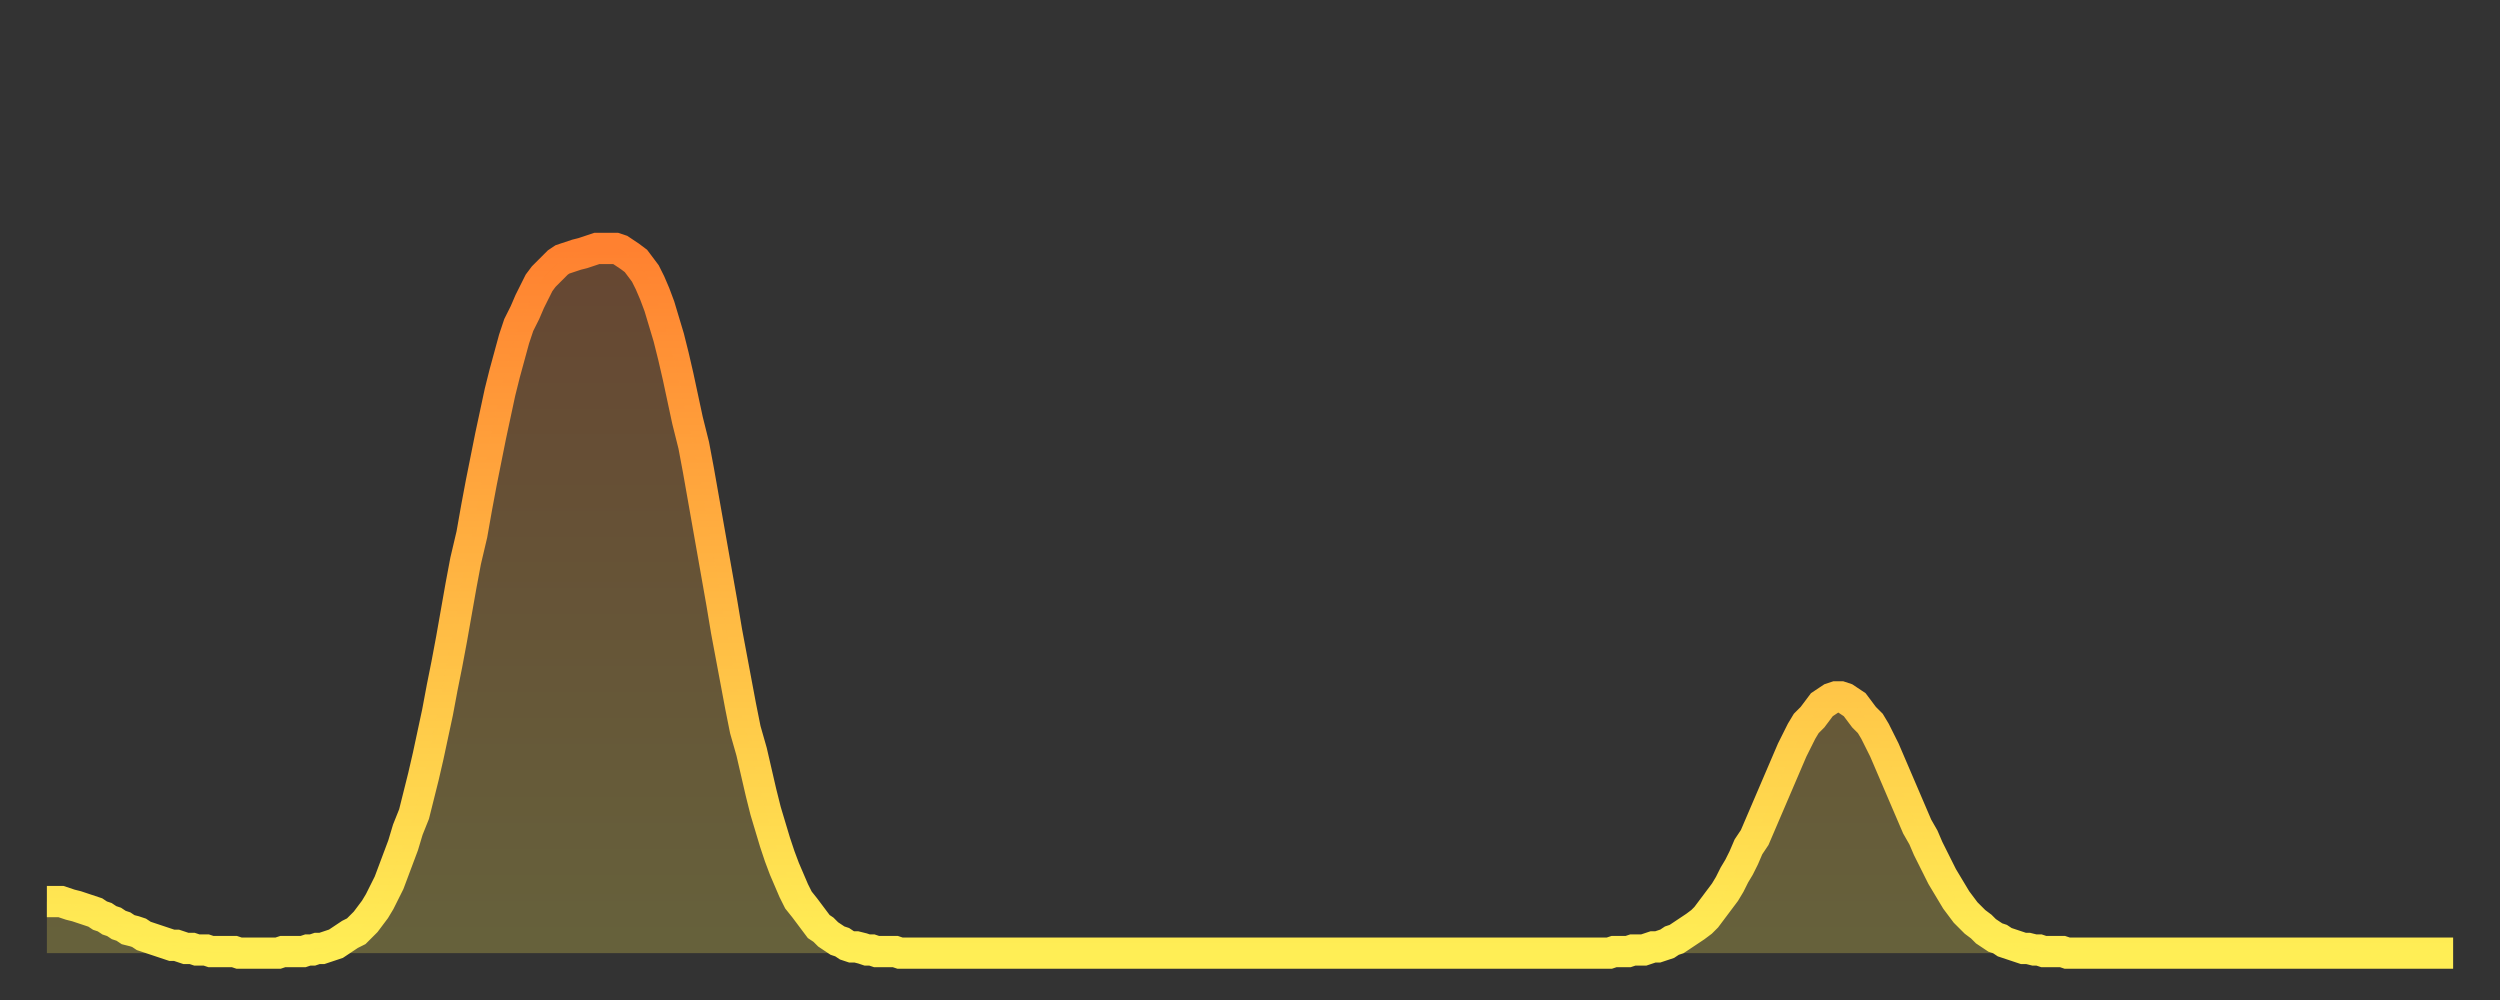
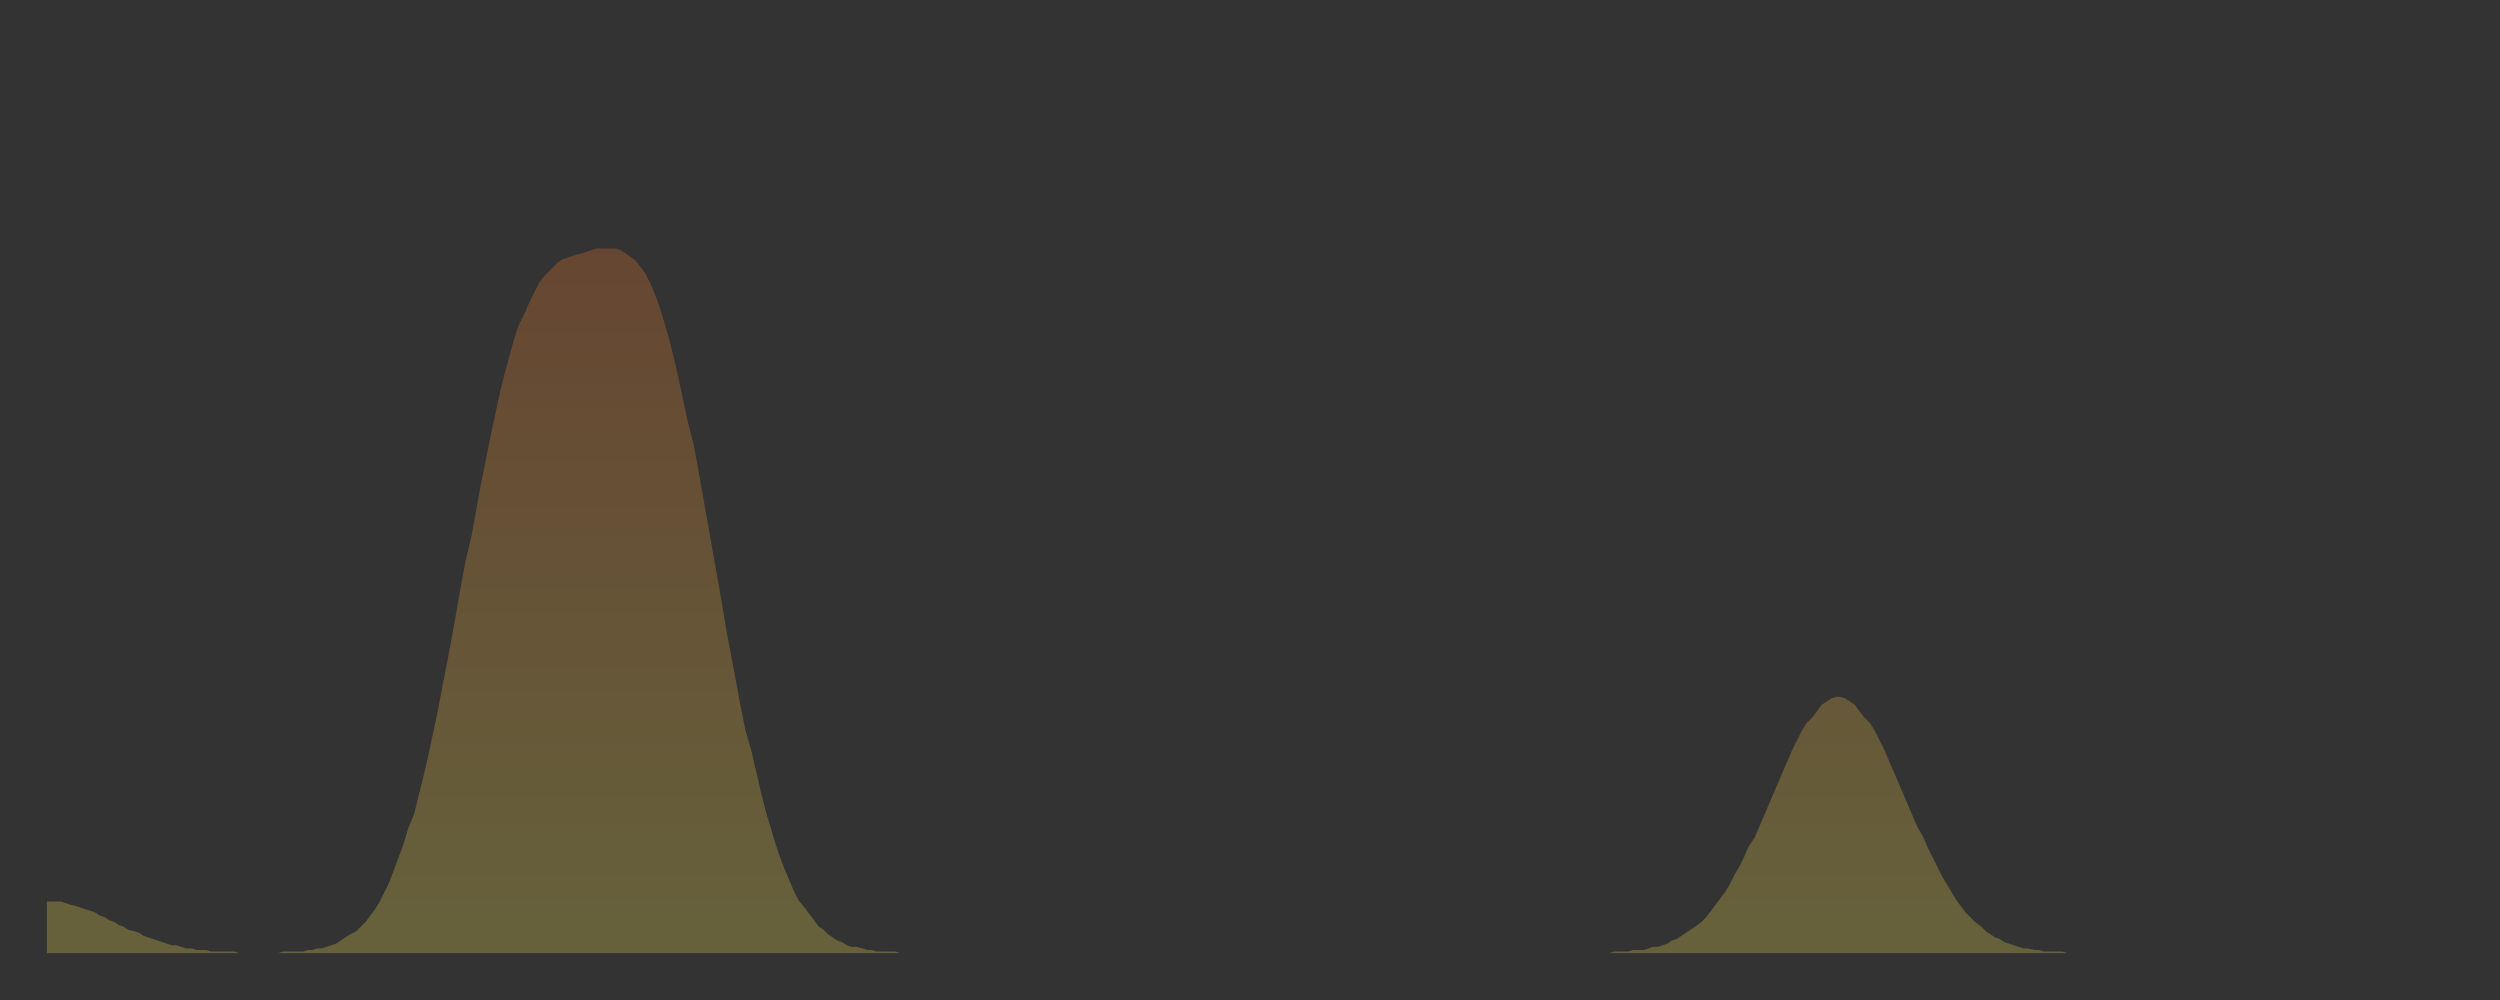
<svg xmlns="http://www.w3.org/2000/svg" baseProfile="full" height="64" version="1.1" width="160">
  <rect width="100%" height="100%" fill="#333333" stroke="none" />
  <defs>
    <linearGradient id="id1909178" x1="0" x2="0" y1="0" y2="1">
      <stop offset="0%" stop-color="#ff8130" />
      <stop offset="50%" stop-color="#ffb843" />
      <stop offset="100%" stop-color="#ffee55" />
    </linearGradient>
  </defs>
  <g transform="translate(3,3)">
    <g>
-       <path d="M 0.0 54.7 0.3 54.7 0.6 54.7 0.9 54.7 1.2 54.8 1.5 54.9 1.9 55.0 2.2 55.1 2.5 55.2 2.8 55.3 3.1 55.4 3.4 55.6 3.7 55.7 4.0 55.9 4.3 56.0 4.6 56.2 4.9 56.3 5.2 56.5 5.6 56.6 5.9 56.7 6.2 56.9 6.5 57.0 6.8 57.1 7.1 57.2 7.4 57.3 7.7 57.4 8.0 57.5 8.3 57.5 8.6 57.6 8.9 57.7 9.3 57.7 9.6 57.8 9.9 57.8 10.2 57.8 10.5 57.9 10.8 57.9 11.1 57.9 11.4 57.9 11.7 57.9 12.0 57.9 12.3 58.0 12.7 58.0 13.0 58.0 13.3 58.0 13.6 58.0 13.9 58.0 14.2 58.0 14.5 58.0 14.8 58.0 15.1 57.9 15.4 57.9 15.7 57.9 16.0 57.9 16.4 57.9 16.7 57.8 17.0 57.8 17.3 57.7 17.6 57.7 17.9 57.6 18.2 57.5 18.5 57.4 18.8 57.2 19.1 57.0 19.4 56.8 19.8 56.6 20.1 56.3 20.4 56.0 20.7 55.6 21.0 55.2 21.3 54.7 21.6 54.1 21.9 53.5 22.2 52.7 22.5 51.9 22.8 51.1 23.1 50.1 23.5 49.1 23.8 47.9 24.1 46.7 24.4 45.4 24.7 44.0 25.0 42.6 25.3 41.0 25.6 39.5 25.9 37.9 26.2 36.2 26.5 34.5 26.8 32.9 27.2 31.2 27.5 29.5 27.8 27.9 28.1 26.4 28.4 24.9 28.7 23.5 29.0 22.1 29.3 20.9 29.6 19.8 29.9 18.7 30.2 17.8 30.6 17.0 30.9 16.3 31.2 15.7 31.5 15.1 31.8 14.7 32.1 14.4 32.4 14.1 32.7 13.8 33.0 13.6 33.3 13.5 33.6 13.4 33.9 13.3 34.3 13.2 34.6 13.1 34.9 13.0 35.2 12.9 35.5 12.9 35.8 12.9 36.1 12.9 36.4 12.9 36.7 13.0 37.0 13.2 37.3 13.4 37.7 13.7 38.0 14.1 38.3 14.5 38.6 15.1 38.9 15.8 39.2 16.6 39.5 17.6 39.8 18.6 40.1 19.8 40.4 21.1 40.7 22.5 41.0 23.9 41.4 25.5 41.7 27.1 42.0 28.8 42.3 30.5 42.6 32.2 42.9 33.9 43.2 35.6 43.5 37.4 43.8 39.0 44.1 40.6 44.4 42.2 44.7 43.7 45.1 45.1 45.4 46.4 45.7 47.7 46.0 48.9 46.3 49.9 46.6 50.9 46.9 51.8 47.2 52.6 47.5 53.3 47.8 54.0 48.1 54.6 48.5 55.1 48.8 55.5 49.1 55.9 49.4 56.3 49.7 56.5 50.0 56.8 50.3 57.0 50.6 57.2 50.9 57.3 51.2 57.5 51.5 57.6 51.8 57.6 52.2 57.7 52.5 57.8 52.8 57.8 53.1 57.9 53.4 57.9 53.7 57.9 54.0 57.9 54.3 57.9 54.6 58.0 54.9 58.0 55.2 58.0 55.6 58.0 55.9 58.0 56.2 58.0 56.5 58.0 56.8 58.0 57.1 58.0 57.4 58.0 57.7 58.0 58.0 58.0 58.3 58.0 58.6 58.0 58.9 58.0 59.3 58.0 59.6 58.0 59.9 58.0 60.2 58.0 60.5 58.0 60.8 58.0 61.1 58.0 61.4 58.0 61.7 58.0 62.0 58.0 62.3 58.0 62.6 58.0 63.0 58.0 63.3 58.0 63.6 58.0 63.9 58.0 64.2 58.0 64.5 58.0 64.8 58.0 65.1 58.0 65.4 58.0 65.7 58.0 66.0 58.0 66.4 58.0 66.7 58.0 67.0 58.0 67.3 58.0 67.6 58.0 67.9 58.0 68.2 58.0 68.5 58.0 68.8 58.0 69.1 58.0 69.4 58.0 69.7 58.0 70.1 58.0 70.4 58.0 70.7 58.0 71.0 58.0 71.3 58.0 71.6 58.0 71.9 58.0 72.2 58.0 72.5 58.0 72.8 58.0 73.1 58.0 73.5 58.0 73.8 58.0 74.1 58.0 74.4 58.0 74.7 58.0 75.0 58.0 75.3 58.0 75.6 58.0 75.9 58.0 76.2 58.0 76.5 58.0 76.8 58.0 77.2 58.0 77.5 58.0 77.8 58.0 78.1 58.0 78.4 58.0 78.7 58.0 79.0 58.0 79.3 58.0 79.6 58.0 79.9 58.0 80.2 58.0 80.5 58.0 80.9 58.0 81.2 58.0 81.5 58.0 81.8 58.0 82.1 58.0 82.4 58.0 82.7 58.0 83.0 58.0 83.3 58.0 83.6 58.0 83.9 58.0 84.3 58.0 84.6 58.0 84.9 58.0 85.2 58.0 85.5 58.0 85.8 58.0 86.1 58.0 86.4 58.0 86.7 58.0 87.0 58.0 87.3 58.0 87.6 58.0 88.0 58.0 88.3 58.0 88.6 58.0 88.9 58.0 89.2 58.0 89.5 58.0 89.8 58.0 90.1 58.0 90.4 58.0 90.7 58.0 91.0 58.0 91.4 58.0 91.7 58.0 92.0 58.0 92.3 58.0 92.6 58.0 92.9 58.0 93.2 58.0 93.5 58.0 93.8 58.0 94.1 58.0 94.4 58.0 94.7 58.0 95.1 58.0 95.4 58.0 95.7 58.0 96.0 58.0 96.3 58.0 96.6 58.0 96.9 58.0 97.2 58.0 97.5 58.0 97.8 58.0 98.1 58.0 98.4 58.0 98.8 58.0 99.1 58.0 99.4 58.0 99.7 58.0 100.0 58.0 100.3 57.9 100.6 57.9 100.9 57.9 101.2 57.9 101.5 57.8 101.8 57.8 102.2 57.8 102.5 57.7 102.8 57.6 103.1 57.6 103.4 57.5 103.7 57.4 104.0 57.2 104.3 57.1 104.6 56.9 104.9 56.7 105.2 56.5 105.5 56.3 105.9 56.0 106.2 55.7 106.5 55.3 106.8 54.9 107.1 54.5 107.4 54.1 107.7 53.6 108.0 53.0 108.3 52.5 108.6 51.9 108.9 51.2 109.3 50.6 109.6 49.9 109.9 49.2 110.2 48.5 110.5 47.8 110.8 47.1 111.1 46.4 111.4 45.7 111.7 45.0 112.0 44.4 112.3 43.8 112.6 43.3 113.0 42.9 113.3 42.5 113.6 42.1 113.9 41.9 114.2 41.7 114.5 41.6 114.8 41.6 115.1 41.7 115.4 41.9 115.7 42.1 116.0 42.5 116.3 42.9 116.7 43.3 117.0 43.8 117.3 44.4 117.6 45.0 117.9 45.7 118.2 46.4 118.5 47.1 118.8 47.8 119.1 48.5 119.4 49.2 119.7 49.9 120.1 50.6 120.4 51.3 120.7 51.9 121.0 52.5 121.3 53.1 121.6 53.6 121.9 54.1 122.2 54.6 122.5 55.0 122.8 55.4 123.1 55.7 123.4 56.0 123.8 56.3 124.1 56.6 124.4 56.8 124.7 57.0 125.0 57.1 125.3 57.3 125.6 57.4 125.9 57.5 126.2 57.6 126.5 57.7 126.8 57.7 127.2 57.8 127.5 57.8 127.8 57.9 128.1 57.9 128.4 57.9 128.7 57.9 129.0 57.9 129.3 58.0 129.6 58.0 129.9 58.0 130.2 58.0 130.5 58.0 130.9 58.0 131.2 58.0 131.5 58.0 131.8 58.0 132.1 58.0 132.4 58.0 132.7 58.0 133.0 58.0 133.3 58.0 133.6 58.0 133.9 58.0 134.2 58.0 134.6 58.0 134.9 58.0 135.2 58.0 135.5 58.0 135.8 58.0 136.1 58.0 136.4 58.0 136.7 58.0 137.0 58.0 137.3 58.0 137.6 58.0 138.0 58.0 138.3 58.0 138.6 58.0 138.9 58.0 139.2 58.0 139.5 58.0 139.8 58.0 140.1 58.0 140.4 58.0 140.7 58.0 141.0 58.0 141.3 58.0 141.7 58.0 142.0 58.0 142.3 58.0 142.6 58.0 142.9 58.0 143.2 58.0 143.5 58.0 143.8 58.0 144.1 58.0 144.4 58.0 144.7 58.0 145.1 58.0 145.4 58.0 145.7 58.0 146.0 58.0 146.3 58.0 146.6 58.0 146.9 58.0 147.2 58.0 147.5 58.0 147.8 58.0 148.1 58.0 148.4 58.0 148.8 58.0 149.1 58.0 149.4 58.0 149.7 58.0 150.0 58.0 150.3 58.0 150.6 58.0 150.9 58.0 151.2 58.0 151.5 58.0 151.8 58.0 152.1 58.0 152.5 58.0 152.8 58.0 153.1 58.0 153.4 58.0 153.7 58.0 154.0 58.0" fill="none" id="graph-curve" opacity="1" stroke="url(#id1909178)" stroke-width="2" />
      <path d="M 0 58 L 0.0 54.7 0.3 54.7 0.6 54.7 0.9 54.7 1.2 54.8 1.5 54.9 1.9 55.0 2.2 55.1 2.5 55.2 2.8 55.3 3.1 55.4 3.4 55.6 3.7 55.7 4.0 55.9 4.3 56.0 4.6 56.2 4.9 56.3 5.2 56.5 5.6 56.6 5.9 56.7 6.2 56.9 6.5 57.0 6.8 57.1 7.1 57.2 7.4 57.3 7.7 57.4 8.0 57.5 8.3 57.5 8.6 57.6 8.9 57.7 9.3 57.7 9.6 57.8 9.9 57.8 10.2 57.8 10.5 57.9 10.8 57.9 11.1 57.9 11.4 57.9 11.7 57.9 12.0 57.9 12.3 58.0 12.7 58.0 13.0 58.0 13.3 58.0 13.6 58.0 13.9 58.0 14.2 58.0 14.5 58.0 14.8 58.0 15.1 57.9 15.4 57.9 15.7 57.9 16.0 57.9 16.4 57.9 16.7 57.8 17.0 57.8 17.3 57.7 17.6 57.7 17.9 57.6 18.2 57.5 18.5 57.4 18.8 57.2 19.1 57.0 19.4 56.8 19.8 56.6 20.1 56.3 20.4 56.0 20.7 55.6 21.0 55.2 21.3 54.7 21.6 54.1 21.9 53.5 22.2 52.7 22.5 51.9 22.8 51.1 23.1 50.1 23.5 49.1 23.8 47.9 24.1 46.7 24.4 45.4 24.7 44.0 25.0 42.6 25.3 41.0 25.6 39.5 25.9 37.9 26.2 36.2 26.5 34.5 26.8 32.9 27.2 31.2 27.5 29.5 27.8 27.9 28.1 26.4 28.4 24.9 28.7 23.5 29.0 22.1 29.3 20.9 29.6 19.8 29.9 18.7 30.2 17.8 30.6 17.0 30.9 16.3 31.2 15.7 31.5 15.1 31.8 14.7 32.1 14.4 32.4 14.1 32.7 13.8 33.0 13.6 33.3 13.5 33.6 13.4 33.9 13.3 34.3 13.2 34.6 13.1 34.9 13.0 35.2 12.9 35.5 12.9 35.8 12.9 36.1 12.9 36.4 12.9 36.7 13.0 37.0 13.2 37.3 13.4 37.7 13.7 38.0 14.1 38.3 14.5 38.6 15.1 38.9 15.8 39.2 16.6 39.5 17.6 39.8 18.6 40.1 19.8 40.4 21.1 40.7 22.5 41.0 23.9 41.4 25.5 41.7 27.1 42.0 28.8 42.3 30.5 42.6 32.2 42.9 33.9 43.2 35.6 43.5 37.4 43.8 39.0 44.1 40.6 44.4 42.2 44.7 43.7 45.1 45.1 45.4 46.4 45.7 47.7 46.0 48.9 46.3 49.9 46.6 50.9 46.9 51.8 47.2 52.6 47.5 53.3 47.8 54.0 48.1 54.6 48.5 55.1 48.8 55.5 49.1 55.9 49.4 56.3 49.7 56.5 50.0 56.8 50.3 57.0 50.6 57.2 50.9 57.3 51.2 57.5 51.5 57.6 51.8 57.6 52.2 57.7 52.5 57.8 52.8 57.8 53.1 57.9 53.4 57.9 53.7 57.9 54.0 57.9 54.3 57.9 54.6 58.0 54.9 58.0 55.2 58.0 55.6 58.0 55.9 58.0 56.2 58.0 56.5 58.0 56.8 58.0 57.1 58.0 57.4 58.0 57.7 58.0 58.0 58.0 58.3 58.0 58.6 58.0 58.9 58.0 59.3 58.0 59.6 58.0 59.9 58.0 60.2 58.0 60.5 58.0 60.8 58.0 61.1 58.0 61.4 58.0 61.7 58.0 62.0 58.0 62.3 58.0 62.6 58.0 63.0 58.0 63.3 58.0 63.6 58.0 63.9 58.0 64.2 58.0 64.5 58.0 64.8 58.0 65.1 58.0 65.4 58.0 65.7 58.0 66.0 58.0 66.4 58.0 66.7 58.0 67.0 58.0 67.3 58.0 67.6 58.0 67.9 58.0 68.2 58.0 68.5 58.0 68.8 58.0 69.1 58.0 69.4 58.0 69.7 58.0 70.1 58.0 70.4 58.0 70.7 58.0 71.0 58.0 71.3 58.0 71.6 58.0 71.9 58.0 72.2 58.0 72.5 58.0 72.8 58.0 73.1 58.0 73.5 58.0 73.8 58.0 74.1 58.0 74.4 58.0 74.7 58.0 75.0 58.0 75.3 58.0 75.6 58.0 75.9 58.0 76.2 58.0 76.5 58.0 76.8 58.0 77.2 58.0 77.5 58.0 77.8 58.0 78.1 58.0 78.4 58.0 78.7 58.0 79.0 58.0 79.3 58.0 79.6 58.0 79.9 58.0 80.2 58.0 80.5 58.0 80.9 58.0 81.2 58.0 81.5 58.0 81.8 58.0 82.1 58.0 82.4 58.0 82.7 58.0 83.0 58.0 83.3 58.0 83.6 58.0 83.9 58.0 84.3 58.0 84.6 58.0 84.9 58.0 85.2 58.0 85.5 58.0 85.8 58.0 86.1 58.0 86.4 58.0 86.7 58.0 87.0 58.0 87.3 58.0 87.6 58.0 88.0 58.0 88.3 58.0 88.6 58.0 88.9 58.0 89.2 58.0 89.5 58.0 89.8 58.0 90.1 58.0 90.4 58.0 90.7 58.0 91.0 58.0 91.4 58.0 91.7 58.0 92.0 58.0 92.3 58.0 92.6 58.0 92.9 58.0 93.2 58.0 93.5 58.0 93.8 58.0 94.1 58.0 94.4 58.0 94.7 58.0 95.1 58.0 95.4 58.0 95.7 58.0 96.0 58.0 96.3 58.0 96.6 58.0 96.9 58.0 97.2 58.0 97.5 58.0 97.8 58.0 98.1 58.0 98.4 58.0 98.8 58.0 99.1 58.0 99.4 58.0 99.7 58.0 100.0 58.0 100.3 57.9 100.6 57.9 100.9 57.9 101.2 57.9 101.5 57.8 101.8 57.8 102.2 57.8 102.5 57.7 102.8 57.6 103.1 57.6 103.4 57.5 103.7 57.4 104.0 57.2 104.3 57.1 104.6 56.9 104.9 56.7 105.2 56.5 105.5 56.3 105.9 56.0 106.2 55.7 106.5 55.3 106.8 54.9 107.1 54.5 107.4 54.1 107.7 53.6 108.0 53.0 108.3 52.5 108.6 51.9 108.9 51.2 109.3 50.6 109.6 49.9 109.9 49.2 110.2 48.5 110.5 47.8 110.8 47.1 111.1 46.4 111.4 45.7 111.7 45.0 112.0 44.4 112.3 43.8 112.6 43.3 113.0 42.9 113.3 42.5 113.6 42.1 113.9 41.9 114.2 41.7 114.5 41.6 114.8 41.6 115.1 41.7 115.4 41.9 115.7 42.1 116.0 42.5 116.3 42.9 116.7 43.3 117.0 43.8 117.3 44.4 117.6 45.0 117.9 45.7 118.2 46.4 118.5 47.1 118.8 47.8 119.1 48.5 119.4 49.2 119.7 49.9 120.1 50.6 120.4 51.3 120.7 51.9 121.0 52.5 121.3 53.1 121.6 53.6 121.9 54.1 122.2 54.6 122.5 55.0 122.8 55.4 123.1 55.7 123.4 56.0 123.8 56.3 124.1 56.6 124.4 56.8 124.7 57.0 125.0 57.1 125.3 57.3 125.6 57.4 125.9 57.5 126.2 57.6 126.5 57.7 126.8 57.7 127.2 57.8 127.5 57.8 127.8 57.9 128.1 57.9 128.4 57.9 128.7 57.9 129.0 57.9 129.3 58.0 129.6 58.0 129.9 58.0 130.2 58.0 130.5 58.0 130.9 58.0 131.2 58.0 131.5 58.0 131.8 58.0 132.1 58.0 132.4 58.0 132.7 58.0 133.0 58.0 133.3 58.0 133.6 58.0 133.9 58.0 134.2 58.0 134.6 58.0 134.9 58.0 135.2 58.0 135.5 58.0 135.8 58.0 136.1 58.0 136.4 58.0 136.7 58.0 137.0 58.0 137.3 58.0 137.6 58.0 138.0 58.0 138.3 58.0 138.6 58.0 138.9 58.0 139.2 58.0 139.5 58.0 139.8 58.0 140.1 58.0 140.4 58.0 140.7 58.0 141.0 58.0 141.3 58.0 141.7 58.0 142.0 58.0 142.3 58.0 142.6 58.0 142.9 58.0 143.2 58.0 143.5 58.0 143.8 58.0 144.1 58.0 144.4 58.0 144.7 58.0 145.1 58.0 145.4 58.0 145.7 58.0 146.0 58.0 146.3 58.0 146.6 58.0 146.9 58.0 147.2 58.0 147.5 58.0 147.8 58.0 148.1 58.0 148.4 58.0 148.8 58.0 149.1 58.0 149.4 58.0 149.7 58.0 150.0 58.0 150.3 58.0 150.6 58.0 150.9 58.0 151.2 58.0 151.5 58.0 151.8 58.0 152.1 58.0 152.5 58.0 152.8 58.0 153.1 58.0 153.4 58.0 153.7 58.0 154.0 58.0 154 58" fill="url(#id1909178)" fill-opacity=".25" id="graph-shadow" />
    </g>
  </g>
</svg>